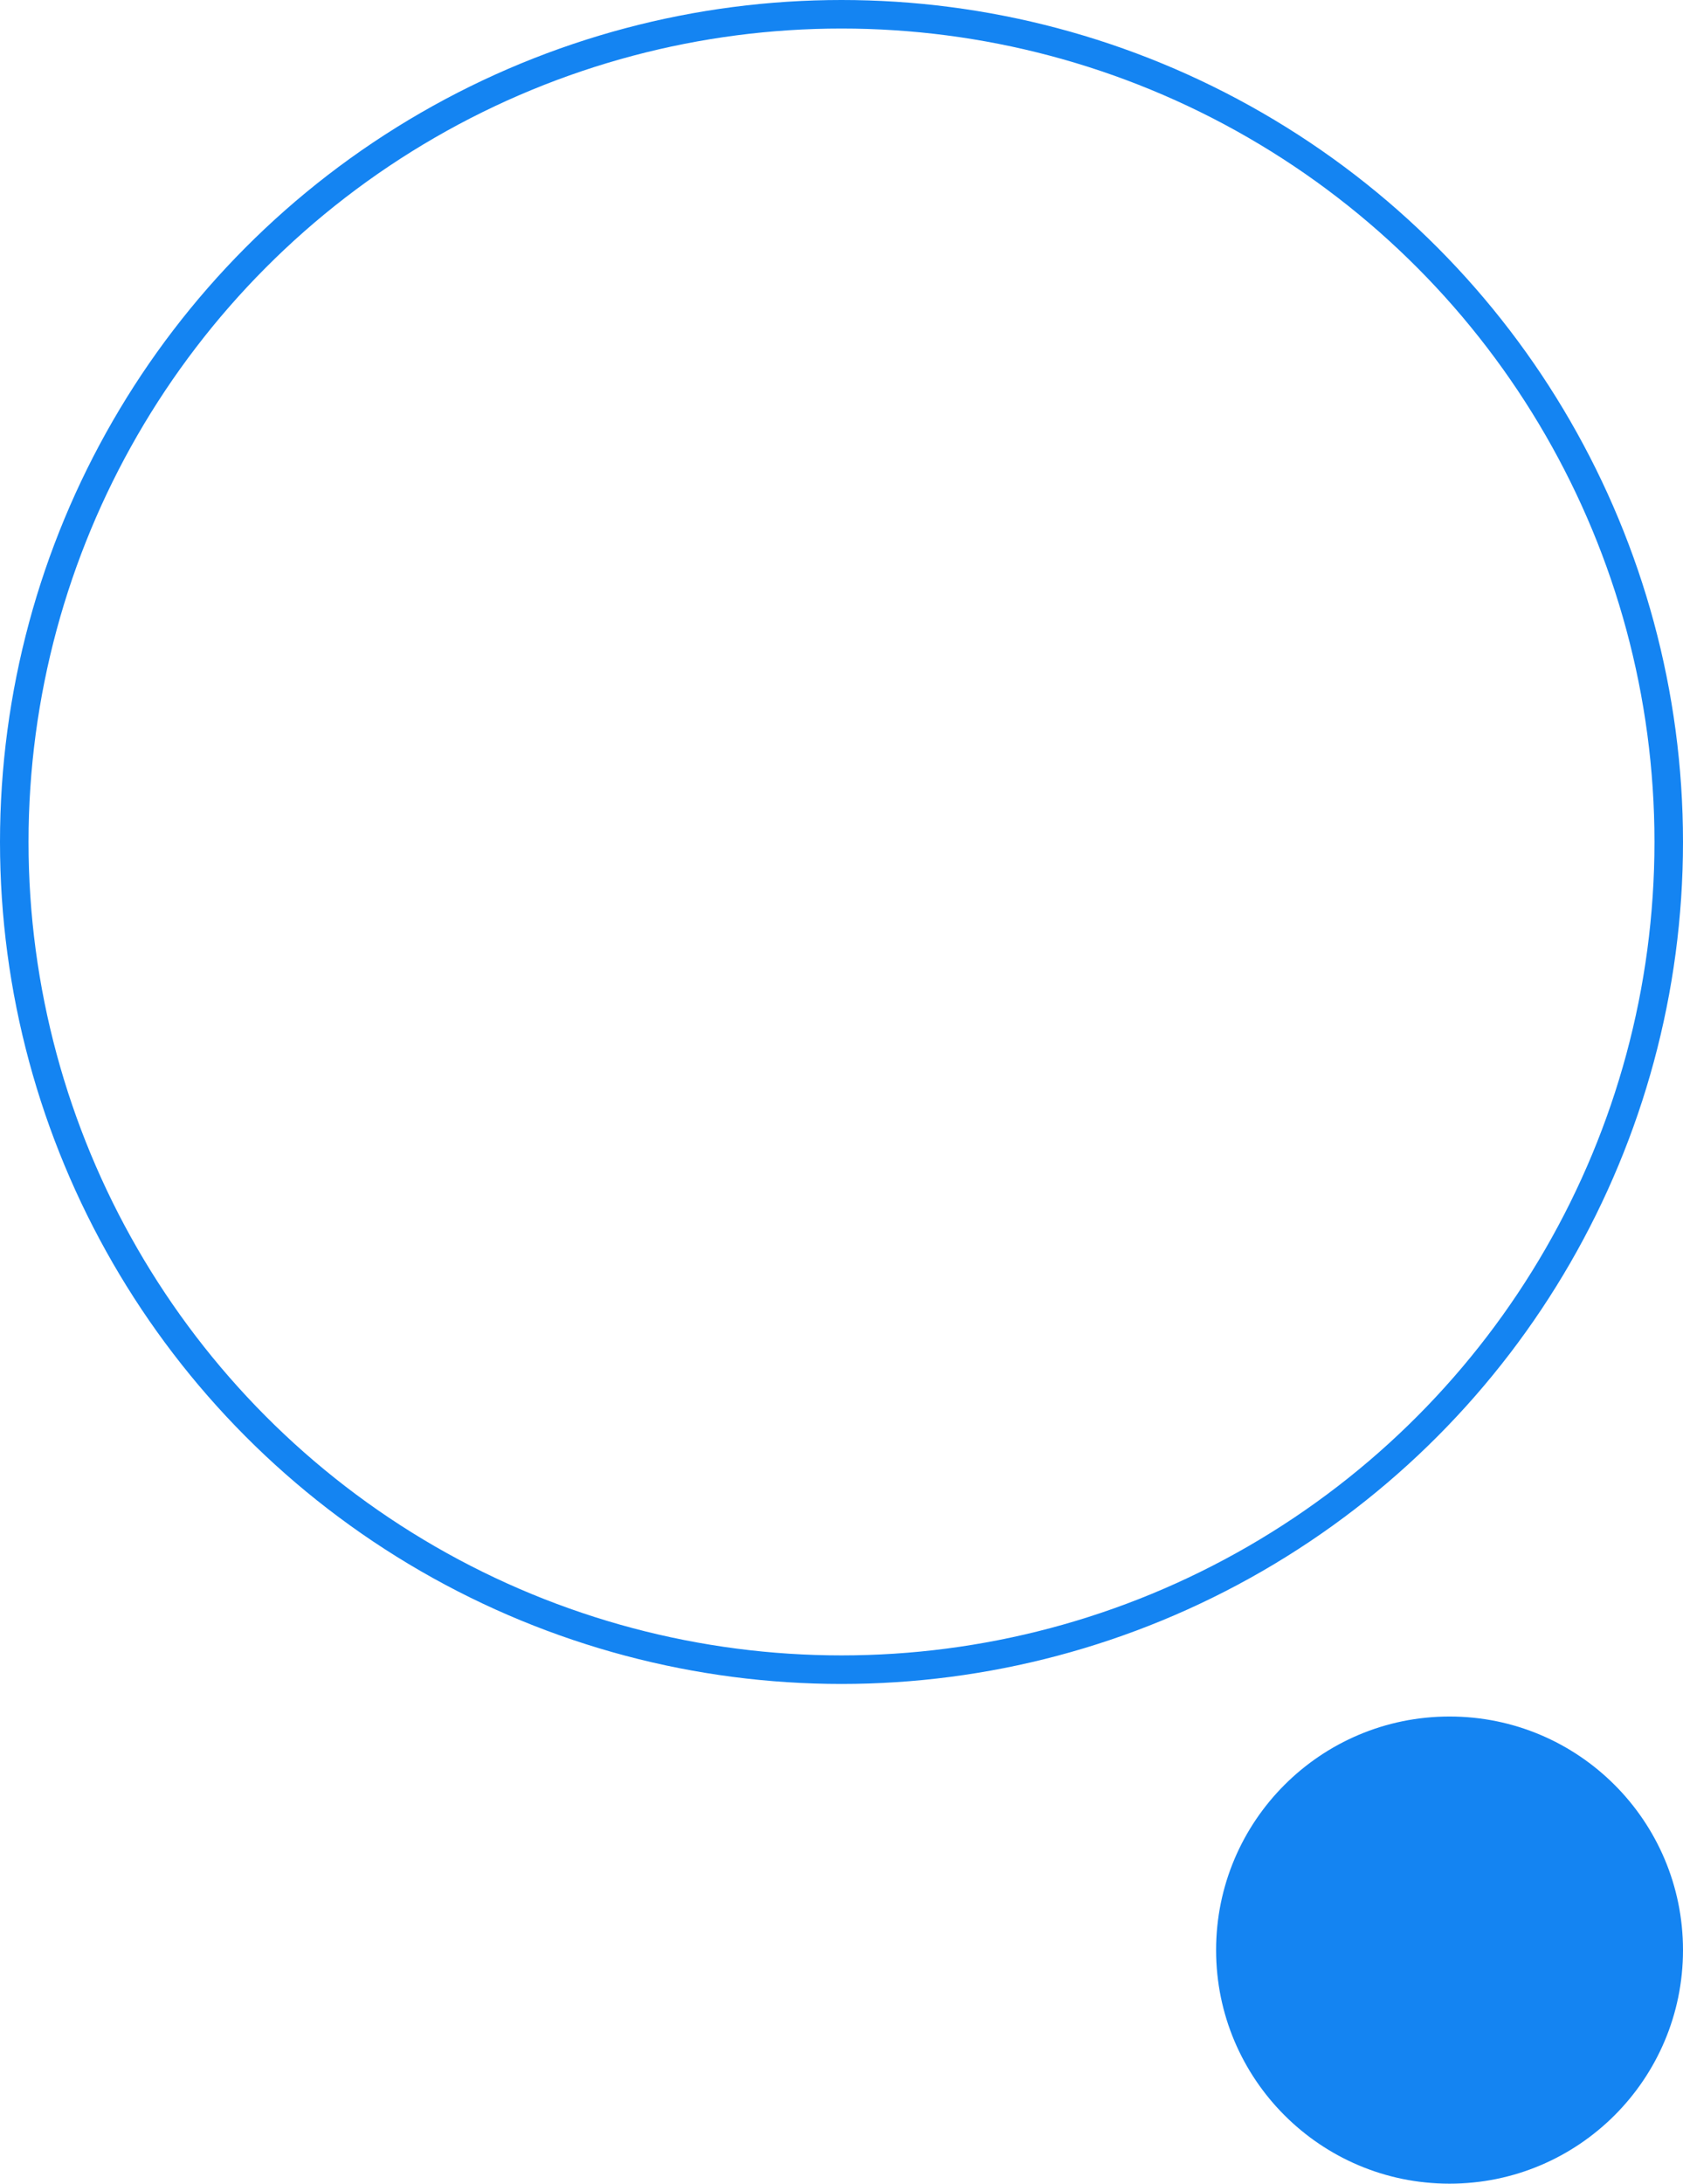
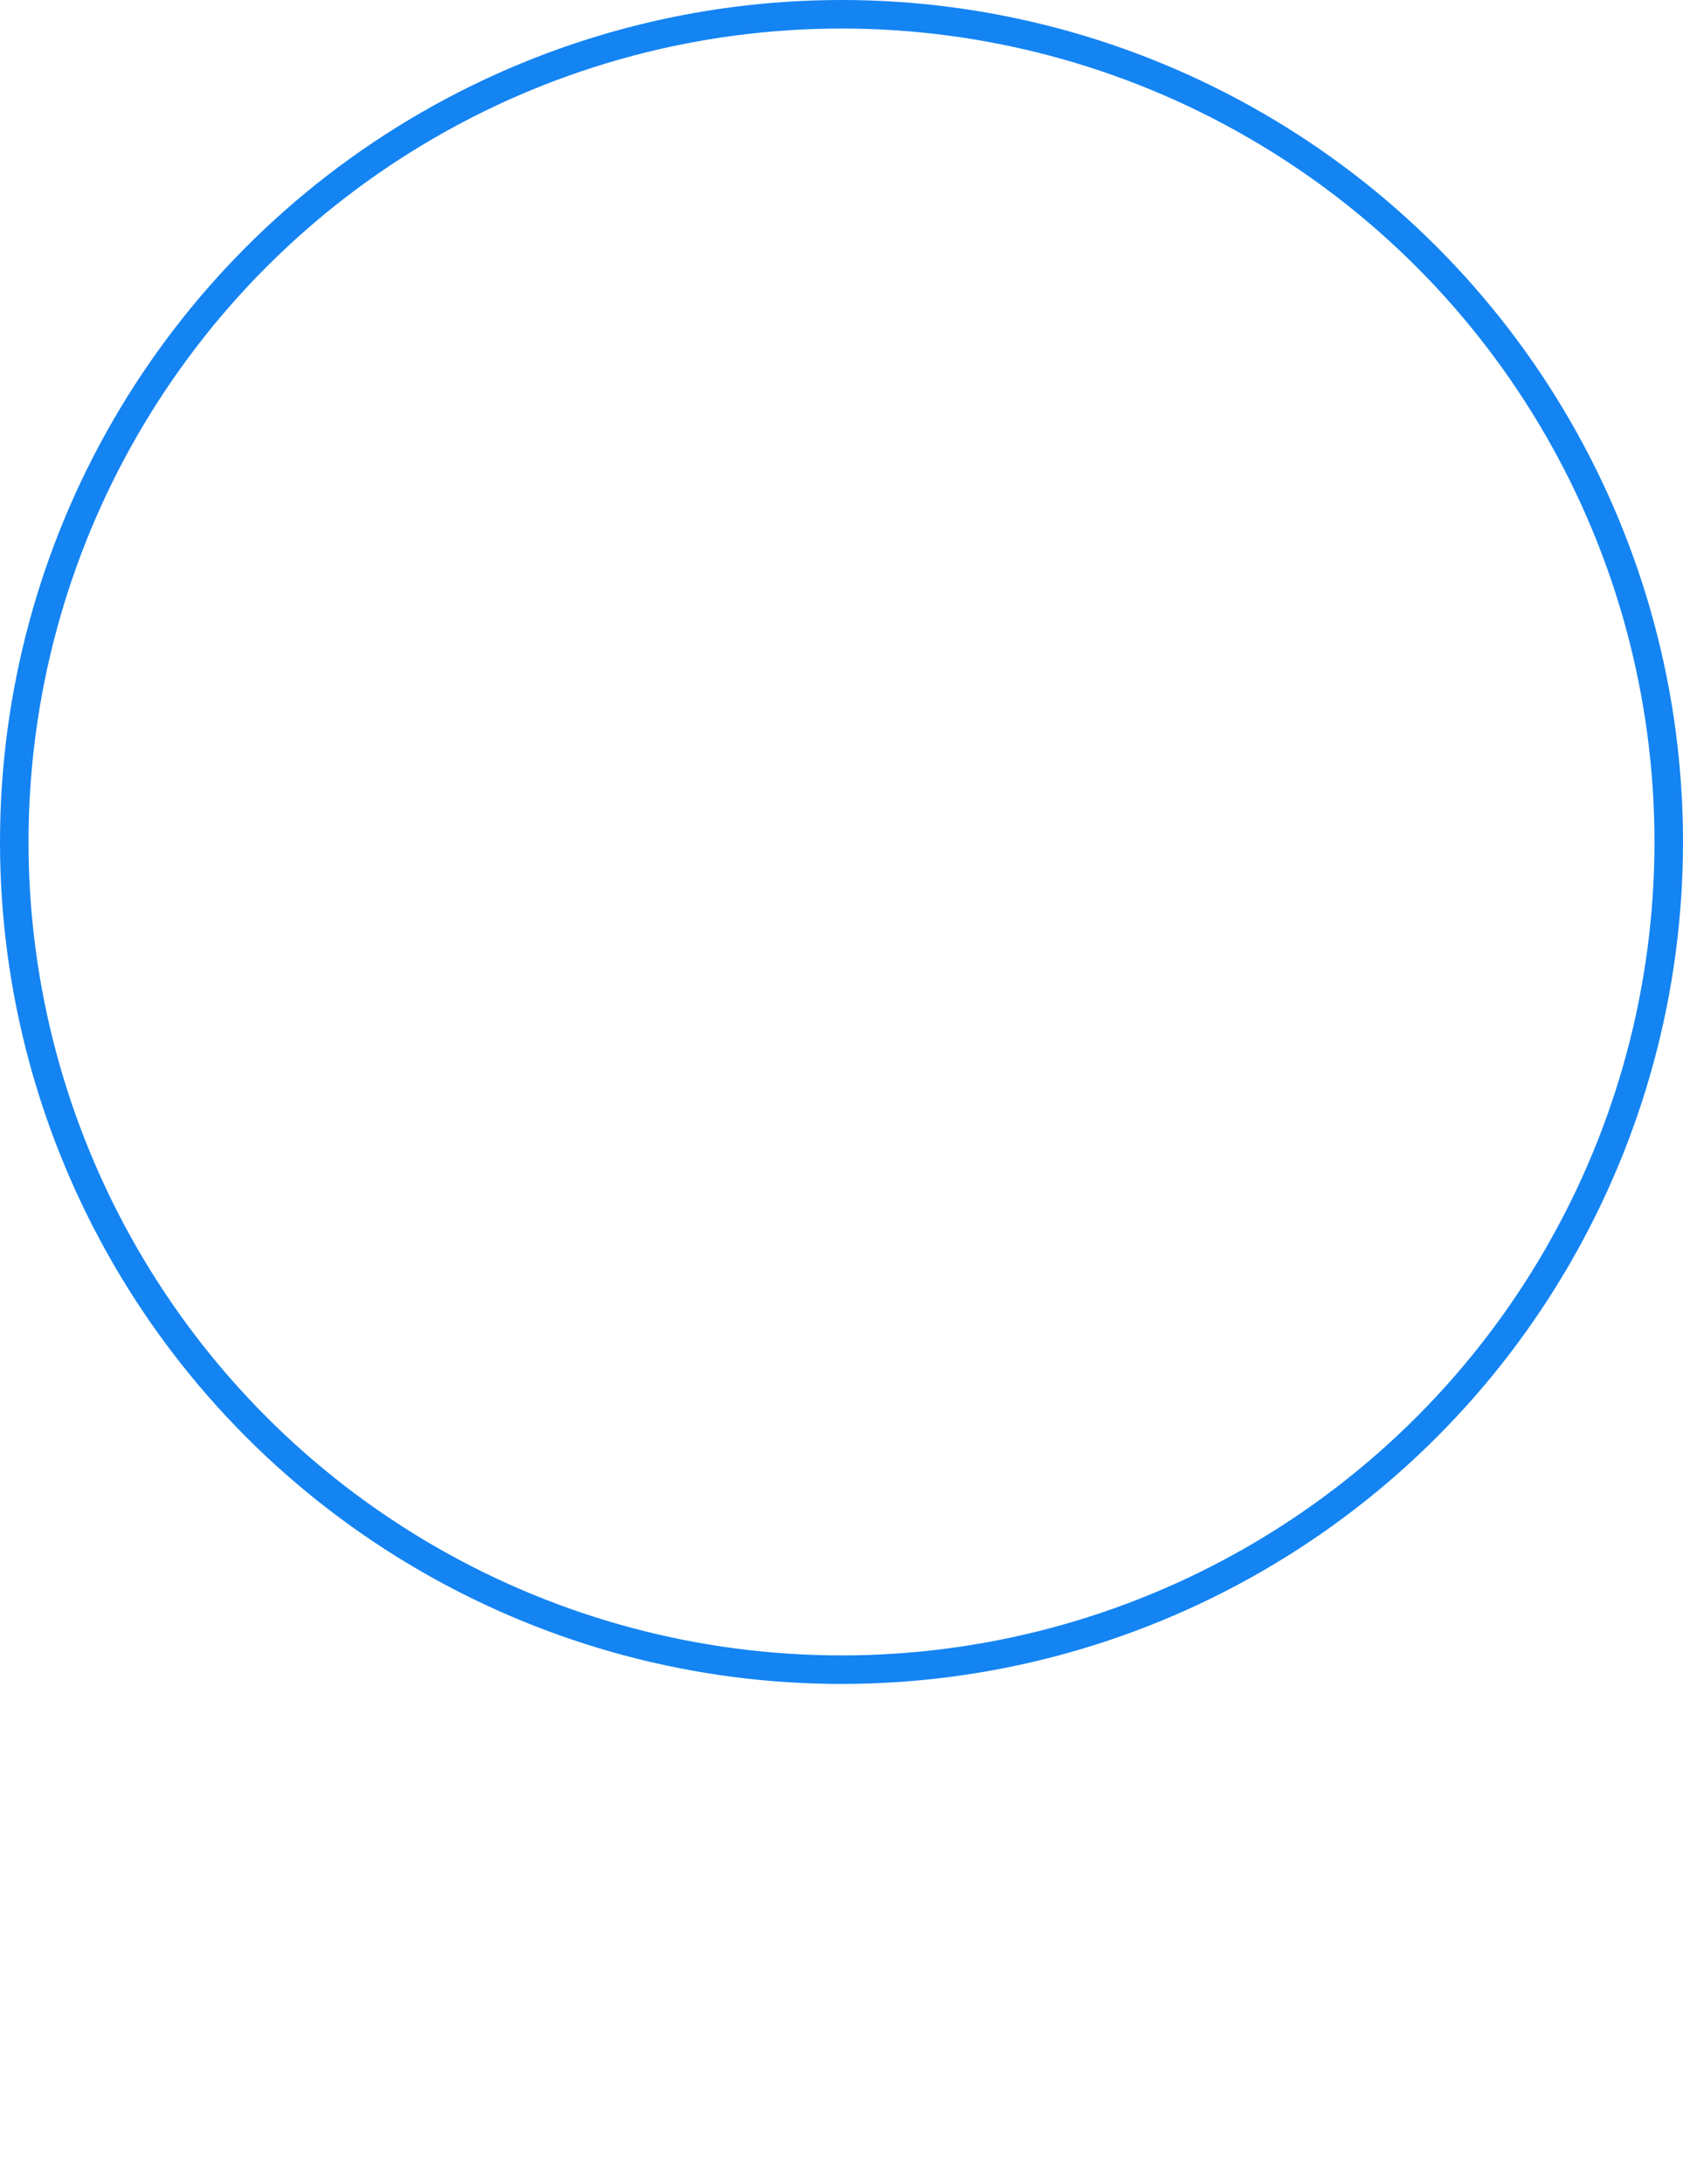
<svg xmlns="http://www.w3.org/2000/svg" width="118px" height="153px" viewBox="0 0 118 153" version="1.1">
  <title>8BC4705B-5F83-4FCE-A6B1-2C8575EC3C54</title>
  <g id="SITE" stroke="none" stroke-width="1" fill="none" fill-rule="evenodd">
    <g id="INSCRIPTION-DEMANDE-DE-NUMÉRO-AUDIOTEL" transform="translate(-580, -133)">
      <g id="header" transform="translate(0, 110)">
        <g id="circles-bg-copy" transform="translate(580, 23)">
          <ellipse id="Oval" stroke="#1484F2" stroke-width="2" cx="59" cy="58.993" rx="58" ry="57.993" />
-           <ellipse id="Oval-Copy-4" fill="#1484F2" cx="101.632" cy="136.634" rx="16.368" ry="16.366" />
        </g>
      </g>
    </g>
  </g>
</svg>